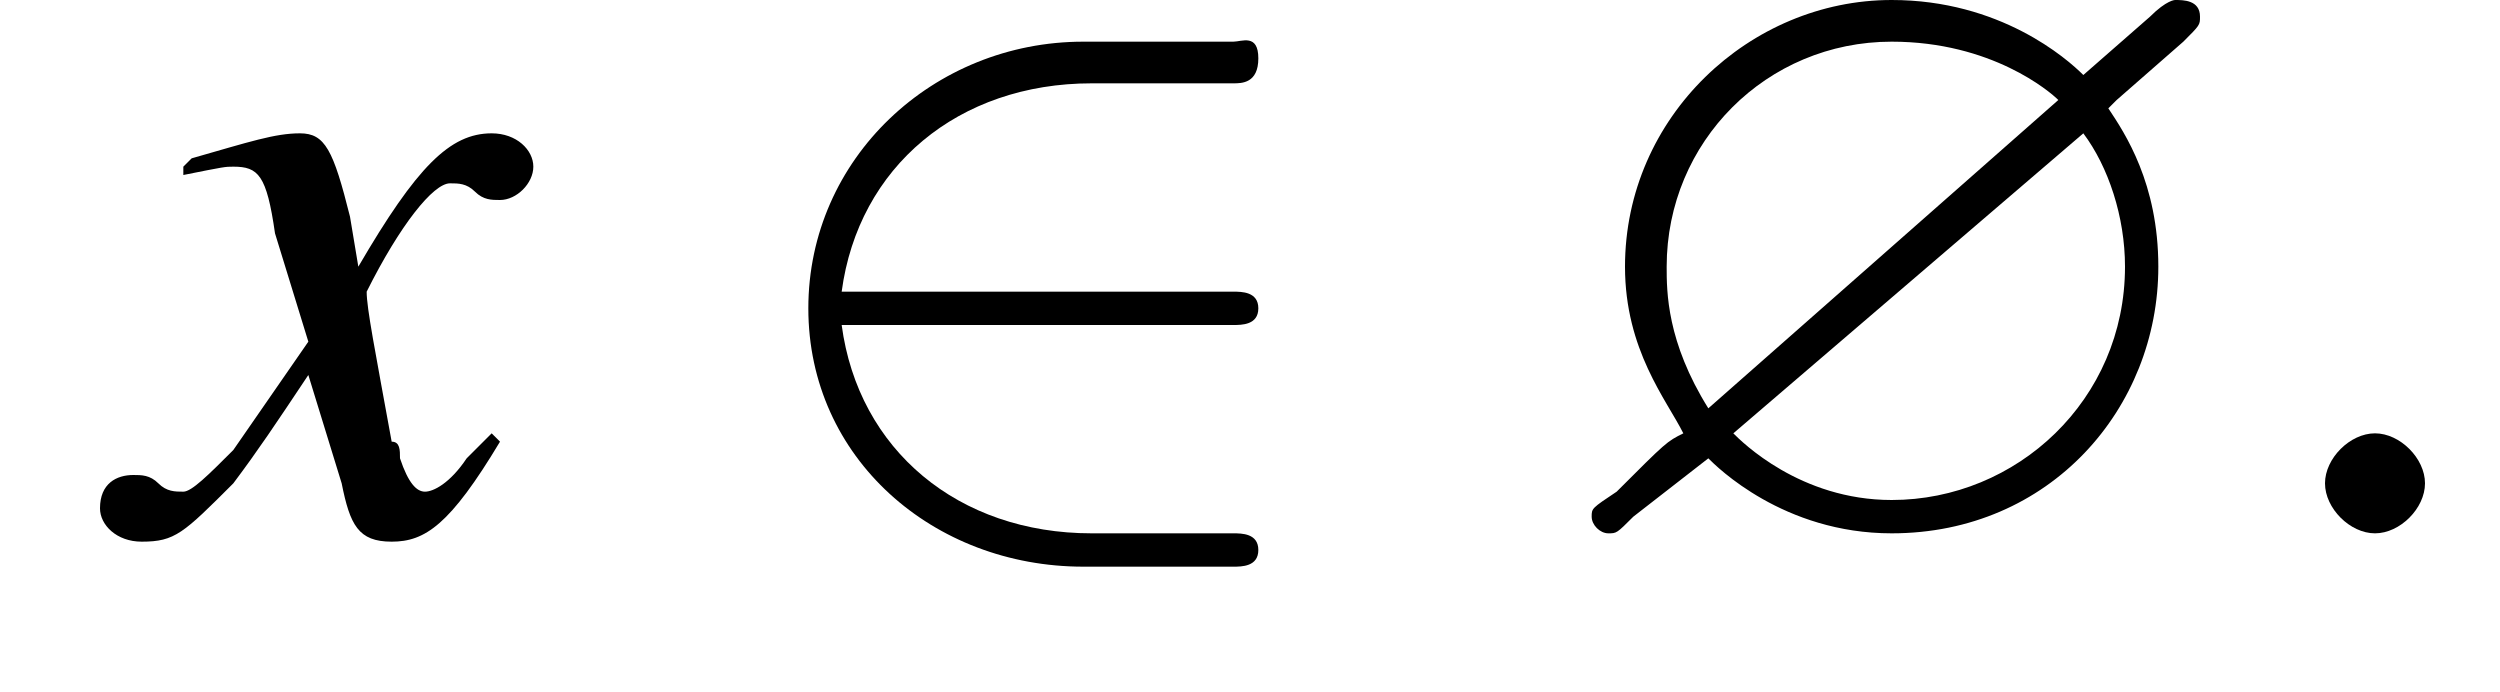
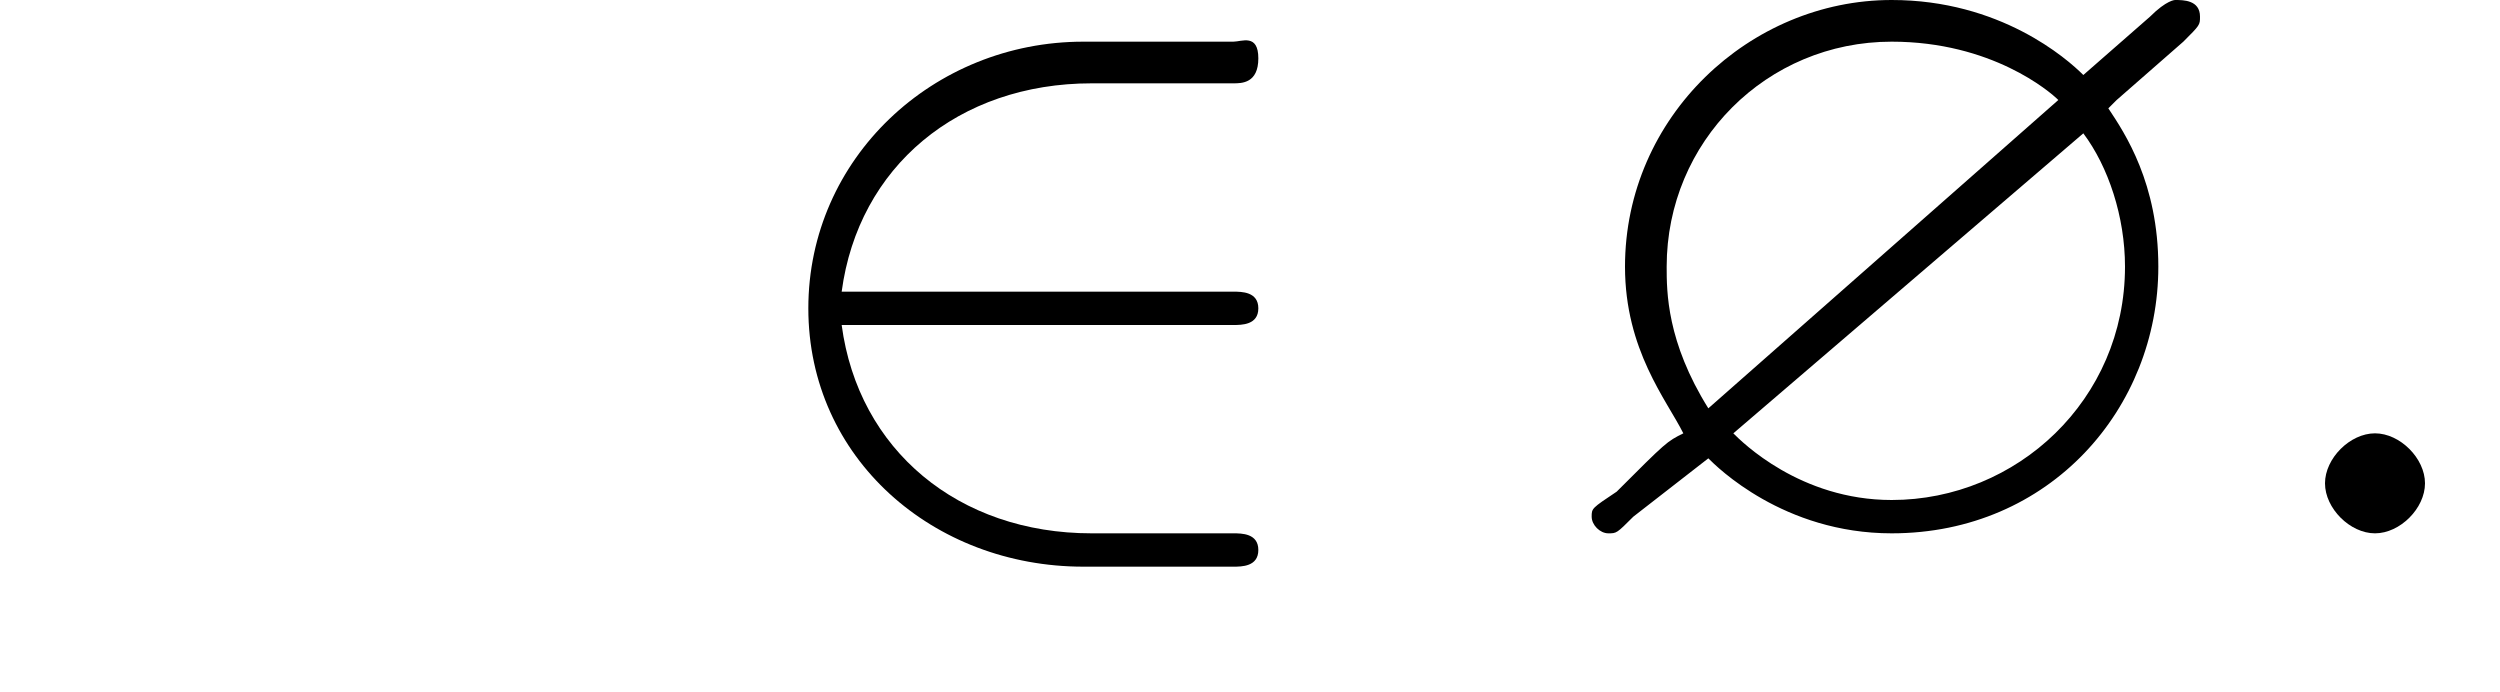
<svg xmlns="http://www.w3.org/2000/svg" xmlns:xlink="http://www.w3.org/1999/xlink" height="8.3pt" version="1.1" viewBox="221.6 75.9 30.0 8.3" width="30.0pt">
  <defs>
    <path d="M7.7 -5.9C7.9 -6.1 7.9 -6.1 7.9 -6.2C7.9 -6.4 7.7 -6.4 7.6 -6.4C7.6 -6.4 7.5 -6.4 7.3 -6.2L6.5 -5.5C6.3 -5.7 5.5 -6.4 4.2 -6.4C2.5 -6.4 1 -5 1 -3.2C1 -2.2 1.5 -1.6 1.7 -1.2C1.5 -1.1 1.5 -1.1 0.9 -0.5C0.6 -0.3 0.6 -0.3 0.6 -0.2C0.6 -0.1 0.7 0 0.8 0C0.9 0 0.9 0 1.1 -0.2L2 -0.9C2.1 -0.8 2.9 0 4.2 0C6.1 0 7.4 -1.5 7.4 -3.2C7.4 -4.2 7 -4.8 6.8 -5.1C6.8 -5.1 6.9 -5.2 6.9 -5.2L7.7 -5.9ZM2 -1.5C1.5 -2.3 1.5 -2.9 1.5 -3.2C1.5 -4.7 2.7 -5.9 4.2 -5.9C5.4 -5.9 6.1 -5.3 6.2 -5.2L2 -1.5ZM6.5 -4.8C6.8 -4.4 7 -3.8 7 -3.2C7 -1.6 5.7 -0.4 4.2 -0.4C3.1 -0.4 2.4 -1.1 2.3 -1.2L6.5 -4.8Z" id="g0-63" />
    <path d="M2.1 -0.6C2.1 -0.9 1.8 -1.2 1.5 -1.2S0.9 -0.9 0.9 -0.6S1.2 0 1.5 0S2.1 -0.3 2.1 -0.6Z" id="g8-58" />
-     <path d="M4.4 -1.2C4.3 -1.1 4.2 -1 4.1 -0.9C3.9 -0.6 3.7 -0.5 3.6 -0.5C3.5 -0.5 3.4 -0.6 3.3 -0.9C3.3 -1 3.3 -1.1 3.2 -1.1C3 -2.2 2.9 -2.7 2.9 -2.9C3.3 -3.7 3.7 -4.2 3.9 -4.2C4 -4.2 4.1 -4.2 4.2 -4.1C4.3 -4 4.4 -4 4.5 -4C4.7 -4 4.9 -4.2 4.9 -4.4S4.7 -4.8 4.4 -4.8C3.9 -4.8 3.5 -4.4 2.8 -3.2L2.7 -3.8C2.5 -4.6 2.4 -4.8 2.1 -4.8C1.8 -4.8 1.5 -4.7 0.8 -4.5L0.7 -4.4L0.7 -4.3C1.2 -4.4 1.2 -4.4 1.3 -4.4C1.6 -4.4 1.7 -4.3 1.8 -3.6L2.2 -2.3L1.3 -1C1 -0.7 0.8 -0.5 0.7 -0.5C0.6 -0.5 0.5 -0.5 0.4 -0.6C0.3 -0.7 0.2 -0.7 0.1 -0.7C-0.1 -0.7 -0.3 -0.6 -0.3 -0.3C-0.3 -0.1 -0.1 0.1 0.2 0.1C0.6 0.1 0.7 0 1.3 -0.6C1.6 -1 1.8 -1.3 2.2 -1.9L2.6 -0.6C2.7 -0.1 2.8 0.1 3.2 0.1C3.6 0.1 3.9 -0.1 4.5 -1.1L4.4 -1.2Z" id="g9-120" />
-     <path d="M7.2 -2.5C7.3 -2.5 7.5 -2.5 7.5 -2.7S7.3 -2.9 7.2 -2.9H1.3C1.1 -2.9 0.9 -2.9 0.9 -2.7S1.1 -2.5 1.3 -2.5H7.2Z" id="g2-0" />
+     <path d="M7.2 -2.5C7.3 -2.5 7.5 -2.5 7.5 -2.7S7.3 -2.9 7.2 -2.9H1.3C1.1 -2.9 0.9 -2.9 0.9 -2.7H7.2Z" id="g2-0" />
    <path d="M6 -2.5C6.1 -2.5 6.3 -2.5 6.3 -2.7S6.1 -2.9 6 -2.9H1.3C1.5 -4.4 2.7 -5.4 4.3 -5.4H6C6.1 -5.4 6.3 -5.4 6.3 -5.7S6.1 -5.9 6 -5.9H4.2C2.4 -5.9 0.9 -4.5 0.9 -2.7S2.4 0.4 4.2 0.4H6C6.1 0.4 6.3 0.4 6.3 0.2S6.1 0 6 0H4.3C2.7 0 1.5 -1 1.3 -2.5H6Z" id="g2-50" />
  </defs>
  <g id="page1">
    <use x="223.1" xlink:href="#g9-120" y="82.3" />
    <use x="230.4" xlink:href="#g2-50" y="82.3" />
    <use x="240.1" xlink:href="#g0-63" y="82.3" />
    <use x="248.6" xlink:href="#g8-58" y="82.3" />
  </g>
</svg>